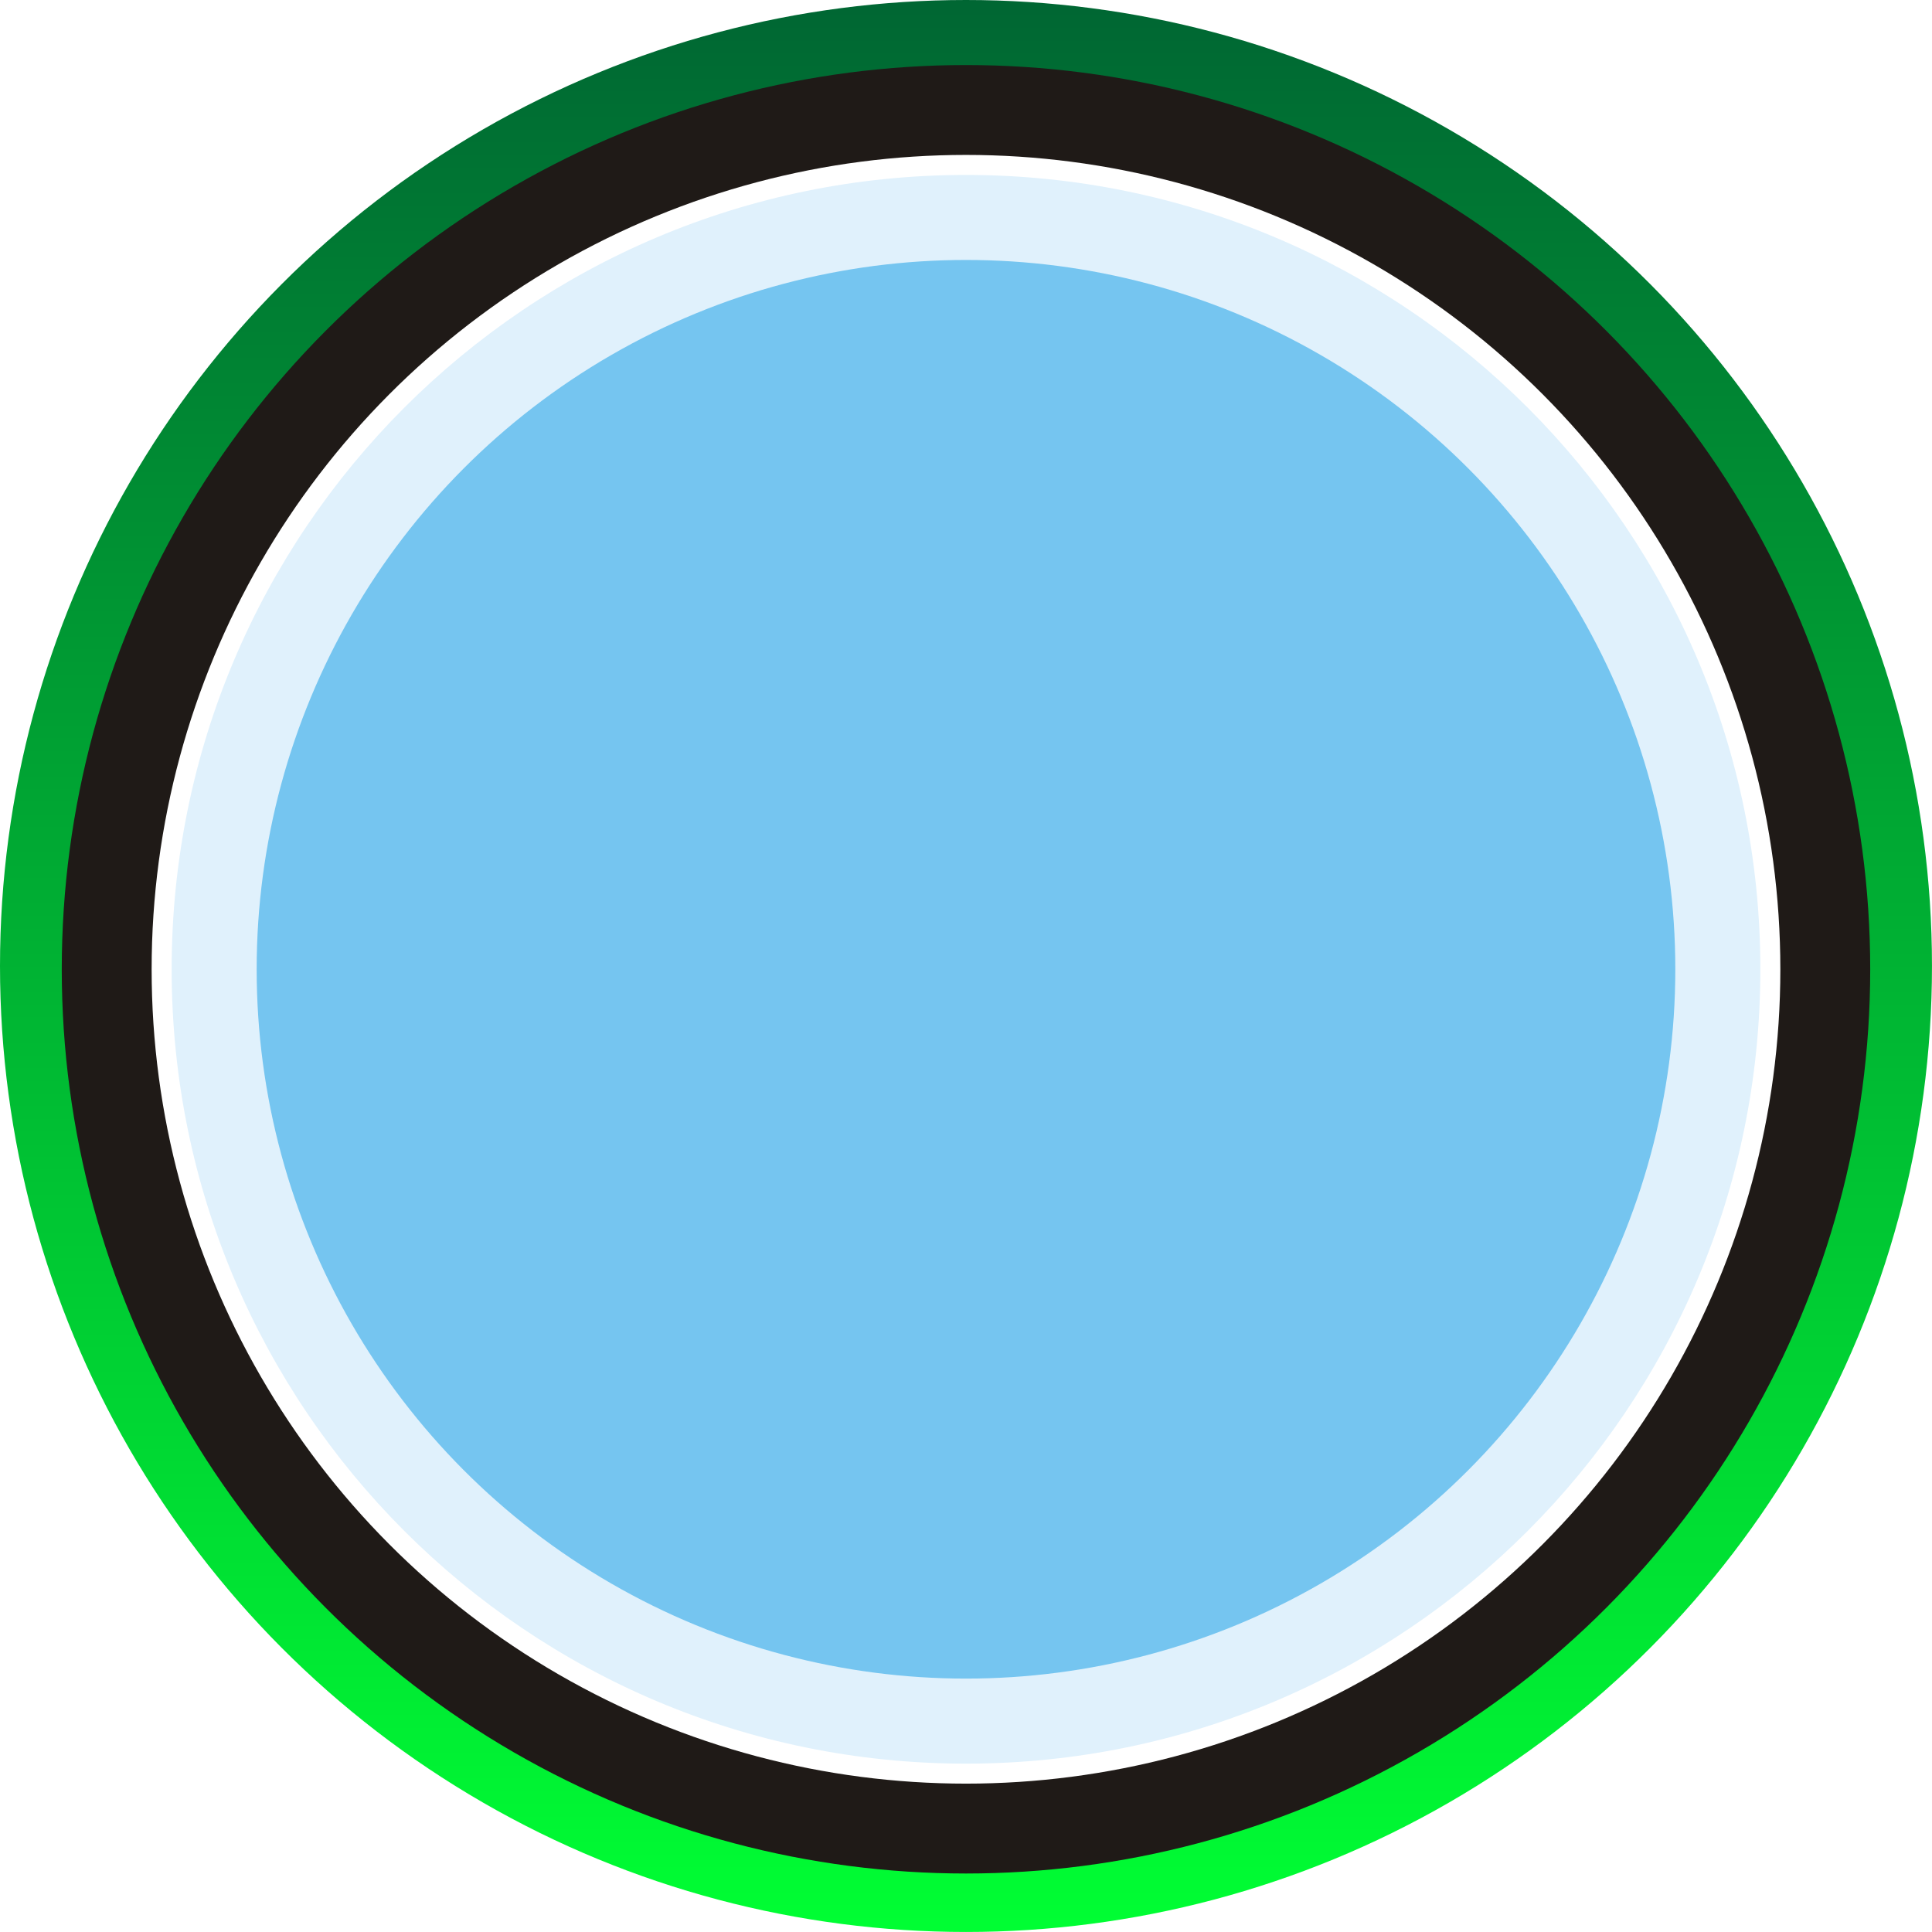
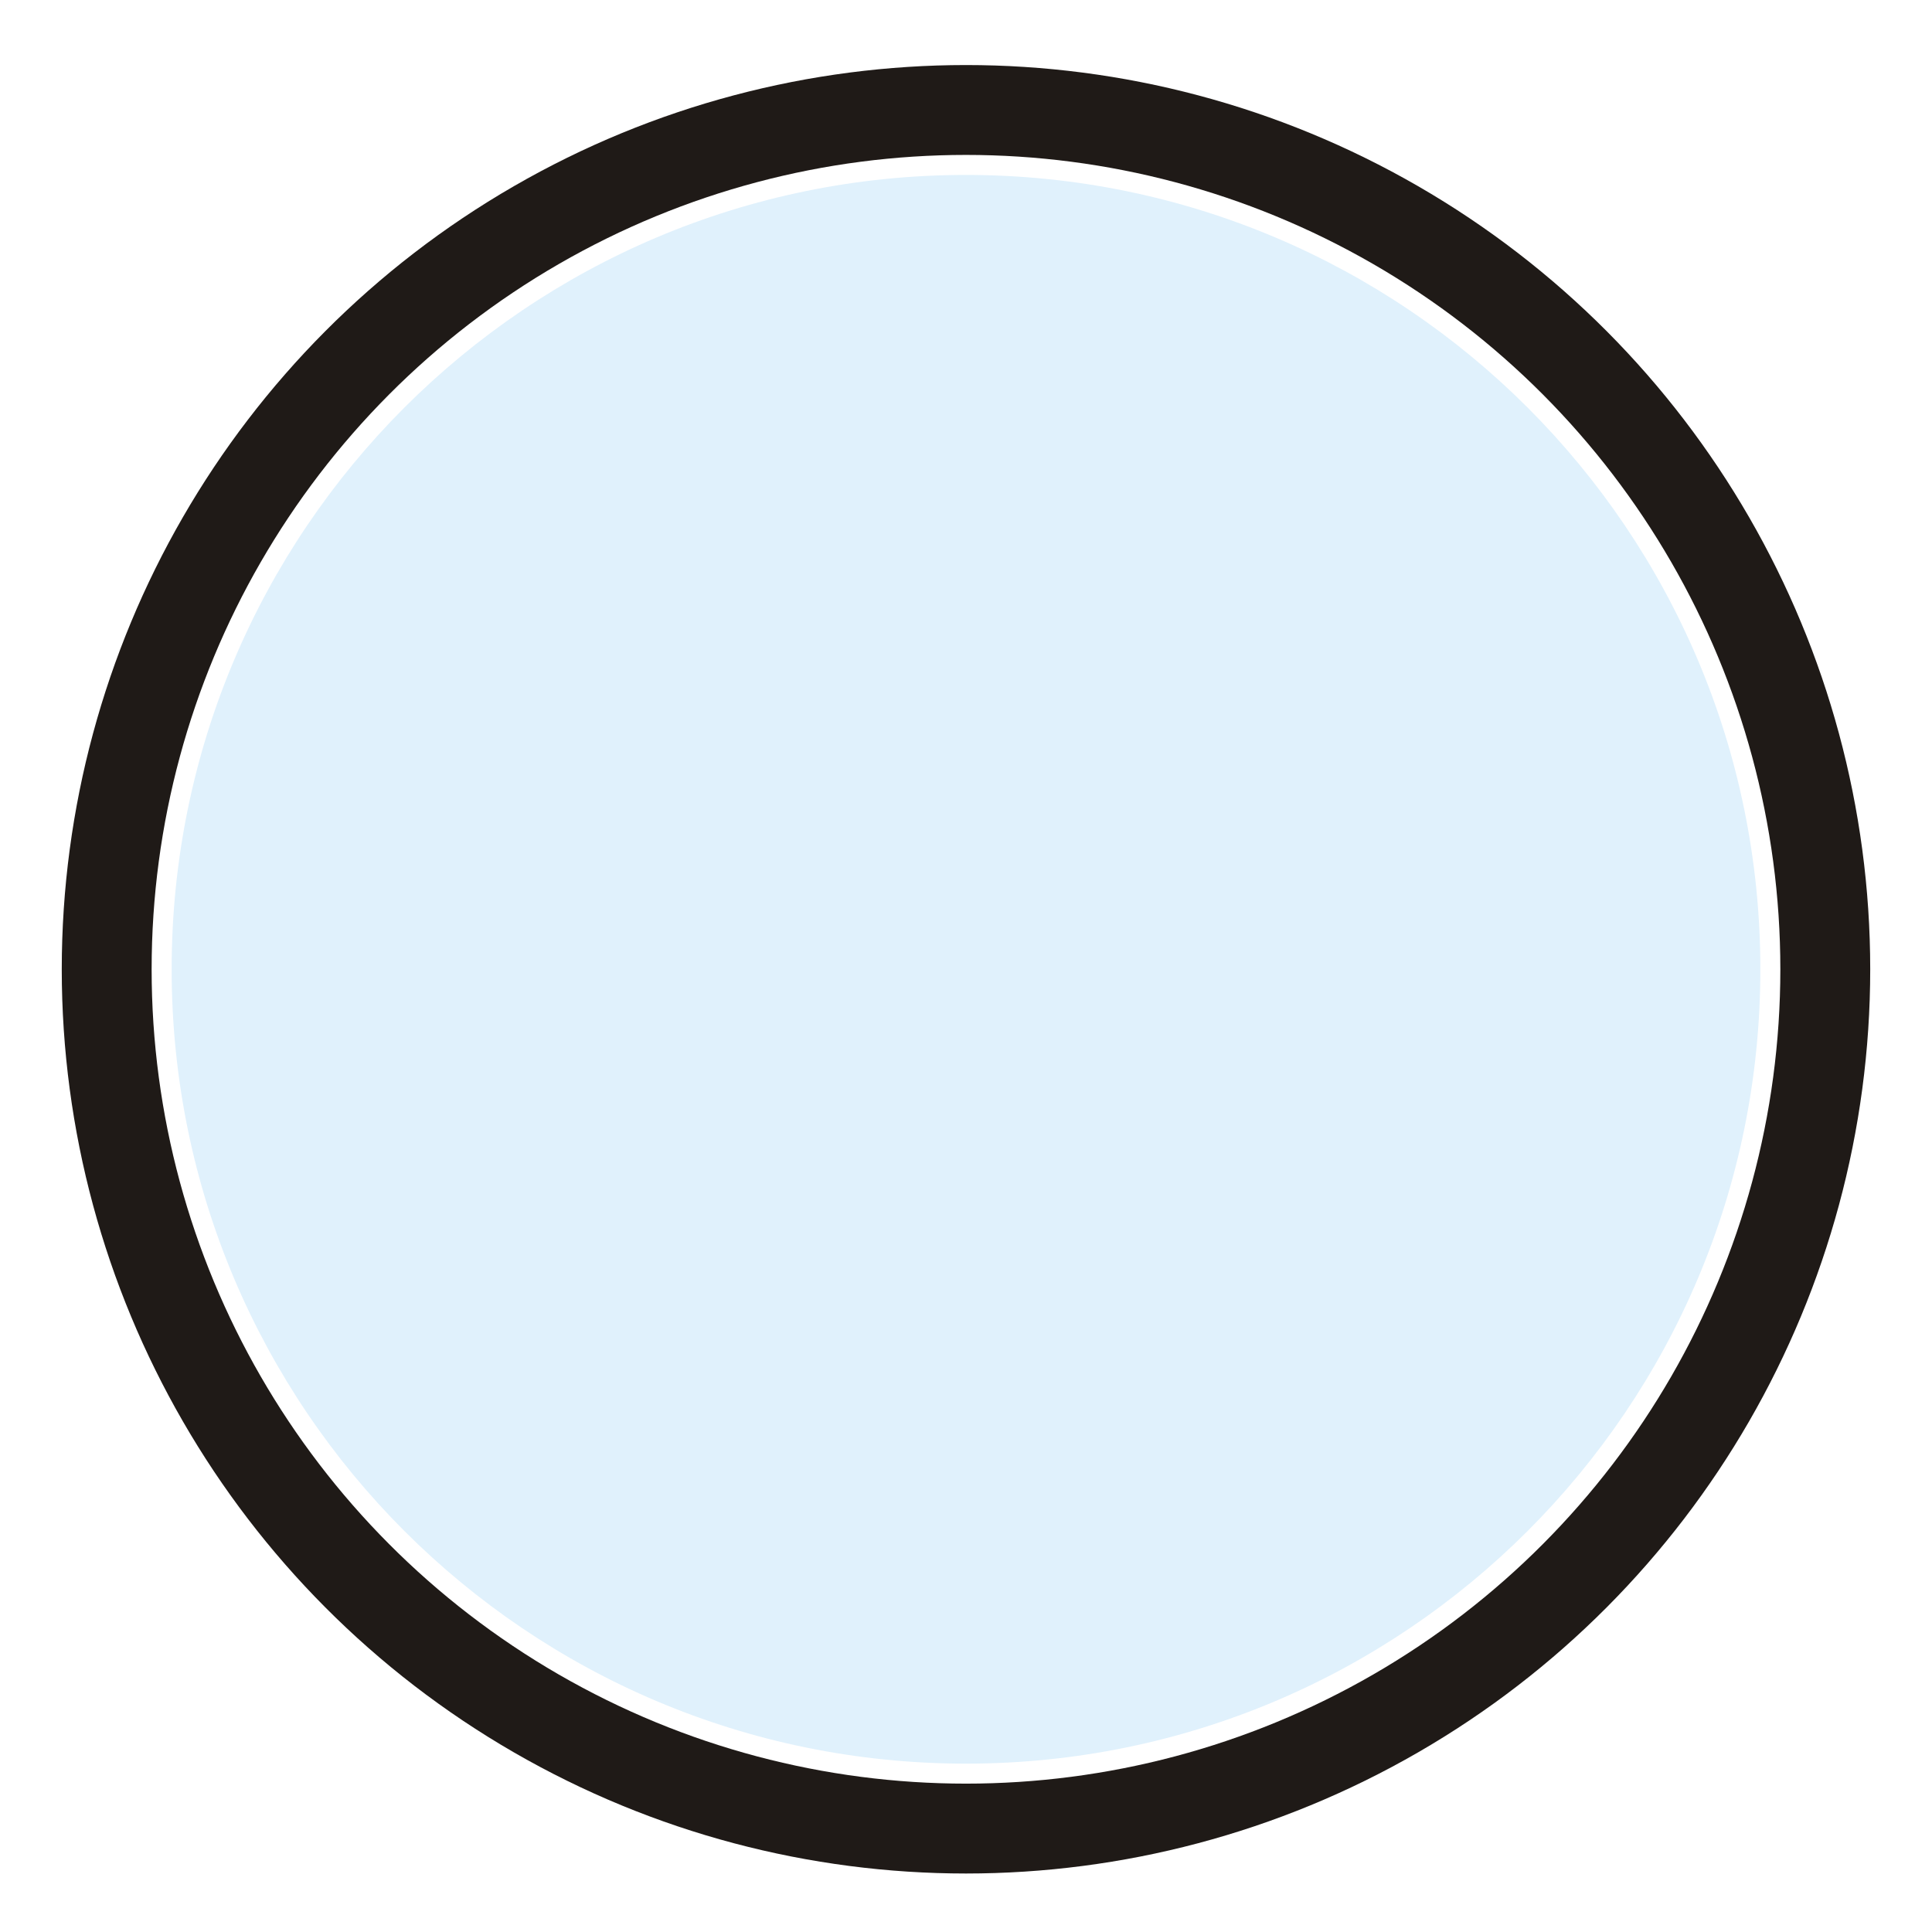
<svg xmlns="http://www.w3.org/2000/svg" xmlns:ns1="http://www.inkscape.org/namespaces/inkscape" xmlns:ns2="http://sodipodi.sourceforge.net/DTD/sodipodi-0.dtd" version="1.1" id="svg32773" ns1:version="0.48.3.1 r9886" ns2:docname="0455.svg" x="0px" y="0px" width="82.807px" height="82.807px" viewBox="0 0 82.807 82.807" enable-background="new 0 0 82.807 82.807" xml:space="preserve">
  <filter x="-0.12" y="-0.12" width="1.24" height="1.24" id="filter5667" ns1:collect="always">
    <feGaussianBlur id="feGaussianBlur5669" stdDeviation="0.132" ns1:collect="always" />
  </filter>
  <ns2:namedview id="namedview32815" borderopacity="1" bordercolor="#666666" showgrid="false" pagecolor="#ffffff" ns1:cy="48.221313" guidetolerance="10" gridtolerance="10" ns1:cx="45.121716" ns1:zoom="4.5600117" objecttolerance="10" ns1:current-layer="svg32773" ns1:window-y="-4" ns1:window-x="-4" ns1:window-height="844" ns1:window-width="1440" ns1:pageshadow="2" ns1:pageopacity="0" ns1:window-maximized="1">
	</ns2:namedview>
  <g id="g5674">
    <g id="hmigradengt" ns1:label="#g32850">
      <linearGradient id="circle32786_1_" gradientUnits="userSpaceOnUse" x1="-243.295" y1="442.241" x2="-243.295" y2="445.843" gradientTransform="matrix(22.993 0 0 -22.993 5635.498 10251.353)">
        <stop offset="0" style="stop-color: rgb(0, 255, 51);" />
        <stop offset="1" style="stop-color: rgb(0, 102, 51);" />
      </linearGradient>
-       <circle id="circle32786" ns2:cx="1.80068" ns2:cy="1.80068" ns2:rx="1.80068" ns2:ry="1.80068" fill="url(#circle32786_1_)" cx="41.403" cy="41.403" r="41.403">
- 		</circle>
    </g>
    <g id="shape" transform="translate(0,0.006)" ns1:label="#g32847">
      <circle id="circle32788" ns2:cx="1.80068" ns2:cy="1.80068" ns2:rx="1.6855201" ns2:ry="1.6855201" fill="#1F1A17" cx="41.403" cy="41.538" r="38.756">
		</circle>
    </g>
    <circle id="circle32790" ns2:cx="1.80068" ns2:cy="1.80068" ns2:rx="1.51802" ns2:ry="1.51802" fill="#FFFFFF" cx="41.403" cy="41.544" r="34.904">
	</circle>
    <path id="_91540232" ns1:connector-curvature="0" fill="#E0F1FC" d="M41.403,7.498c18.801,0,34.047,15.246,34.047,34.046   c0,18.801-15.246,34.047-34.047,34.047c-18.8,0-34.046-15.246-34.046-34.047C7.357,22.744,22.603,7.498,41.403,7.498z" />
    <g id="light" ns1:label="#g5671">
      <g id="circle32813" ns2:cx="1.80068" ns2:cy="1.80068" ns2:rx="1.3221999" ns2:ry="1.3221999" filter="url(#filter5667)">
-         <circle fill="#75C5F0" cx="41.403" cy="41.544" r="30.402" />
-       </g>
+         </g>
    </g>
  </g>
</svg>